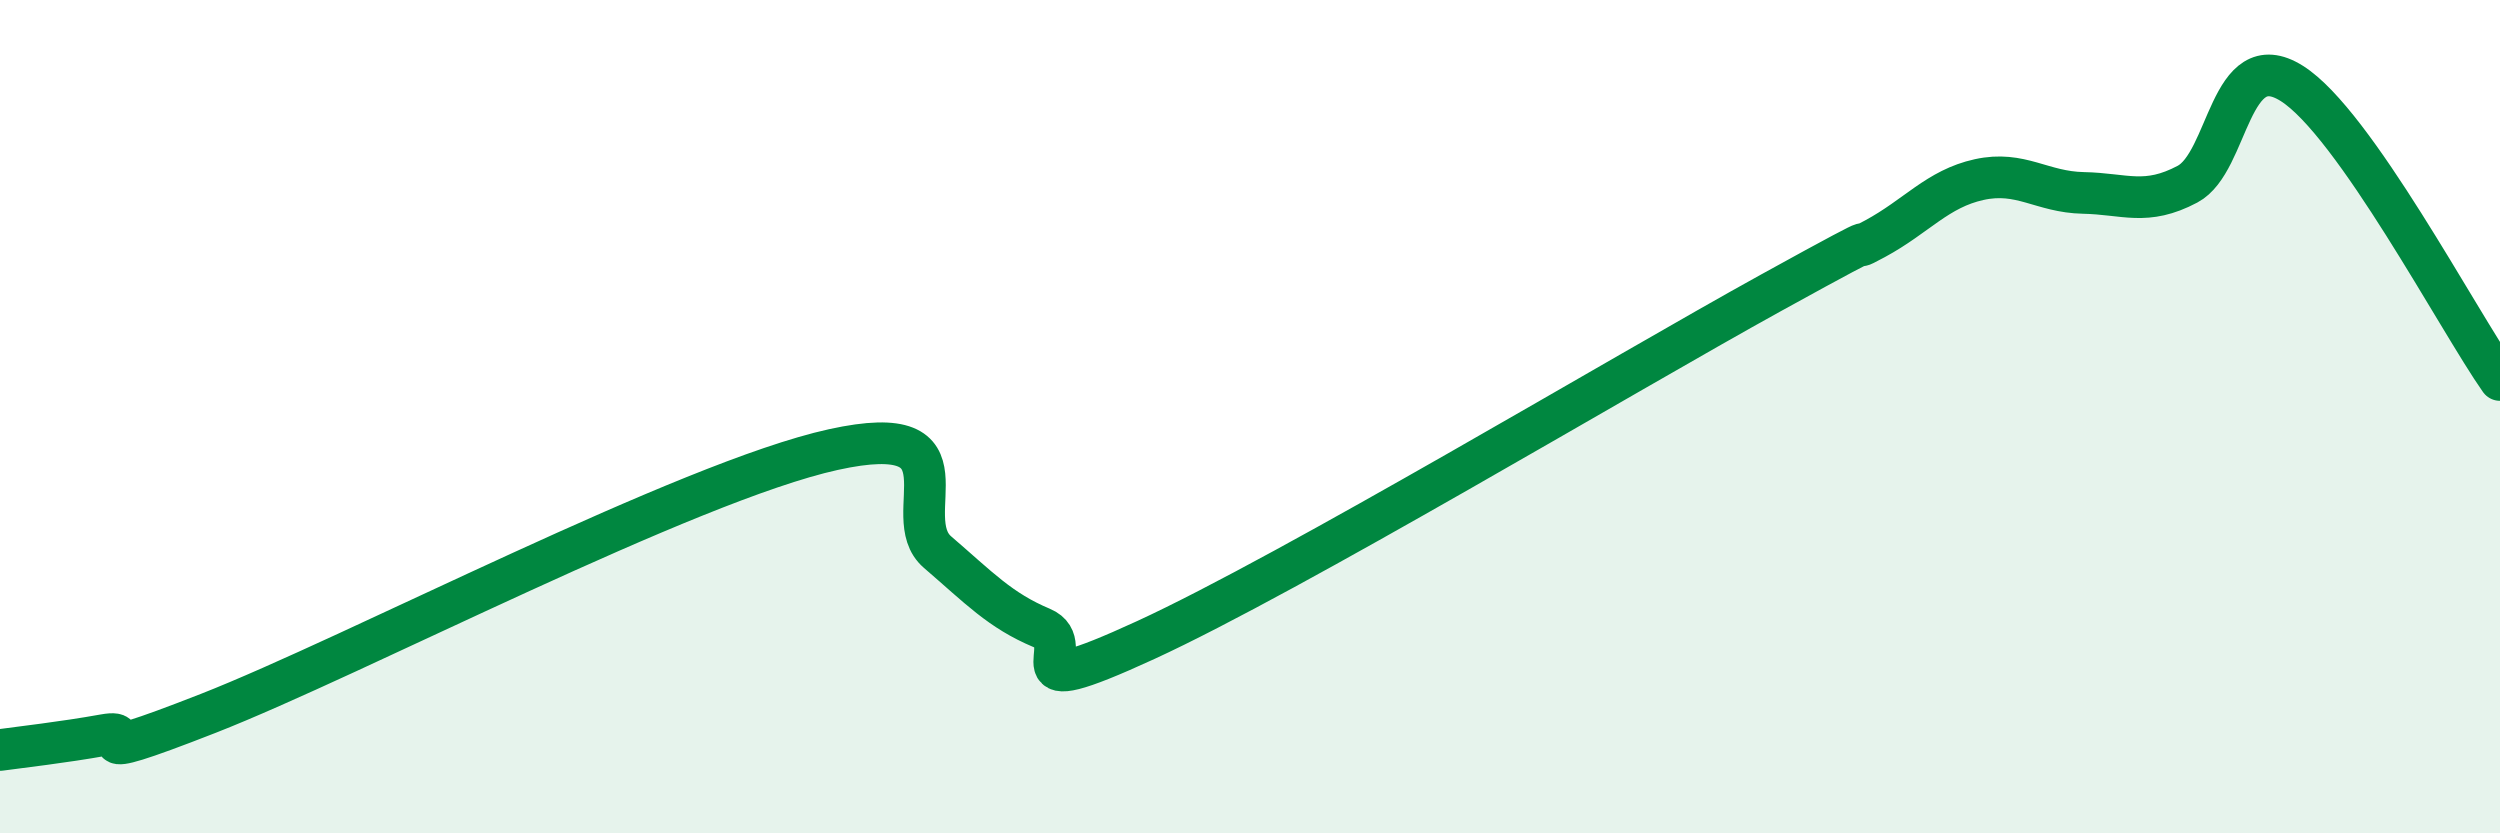
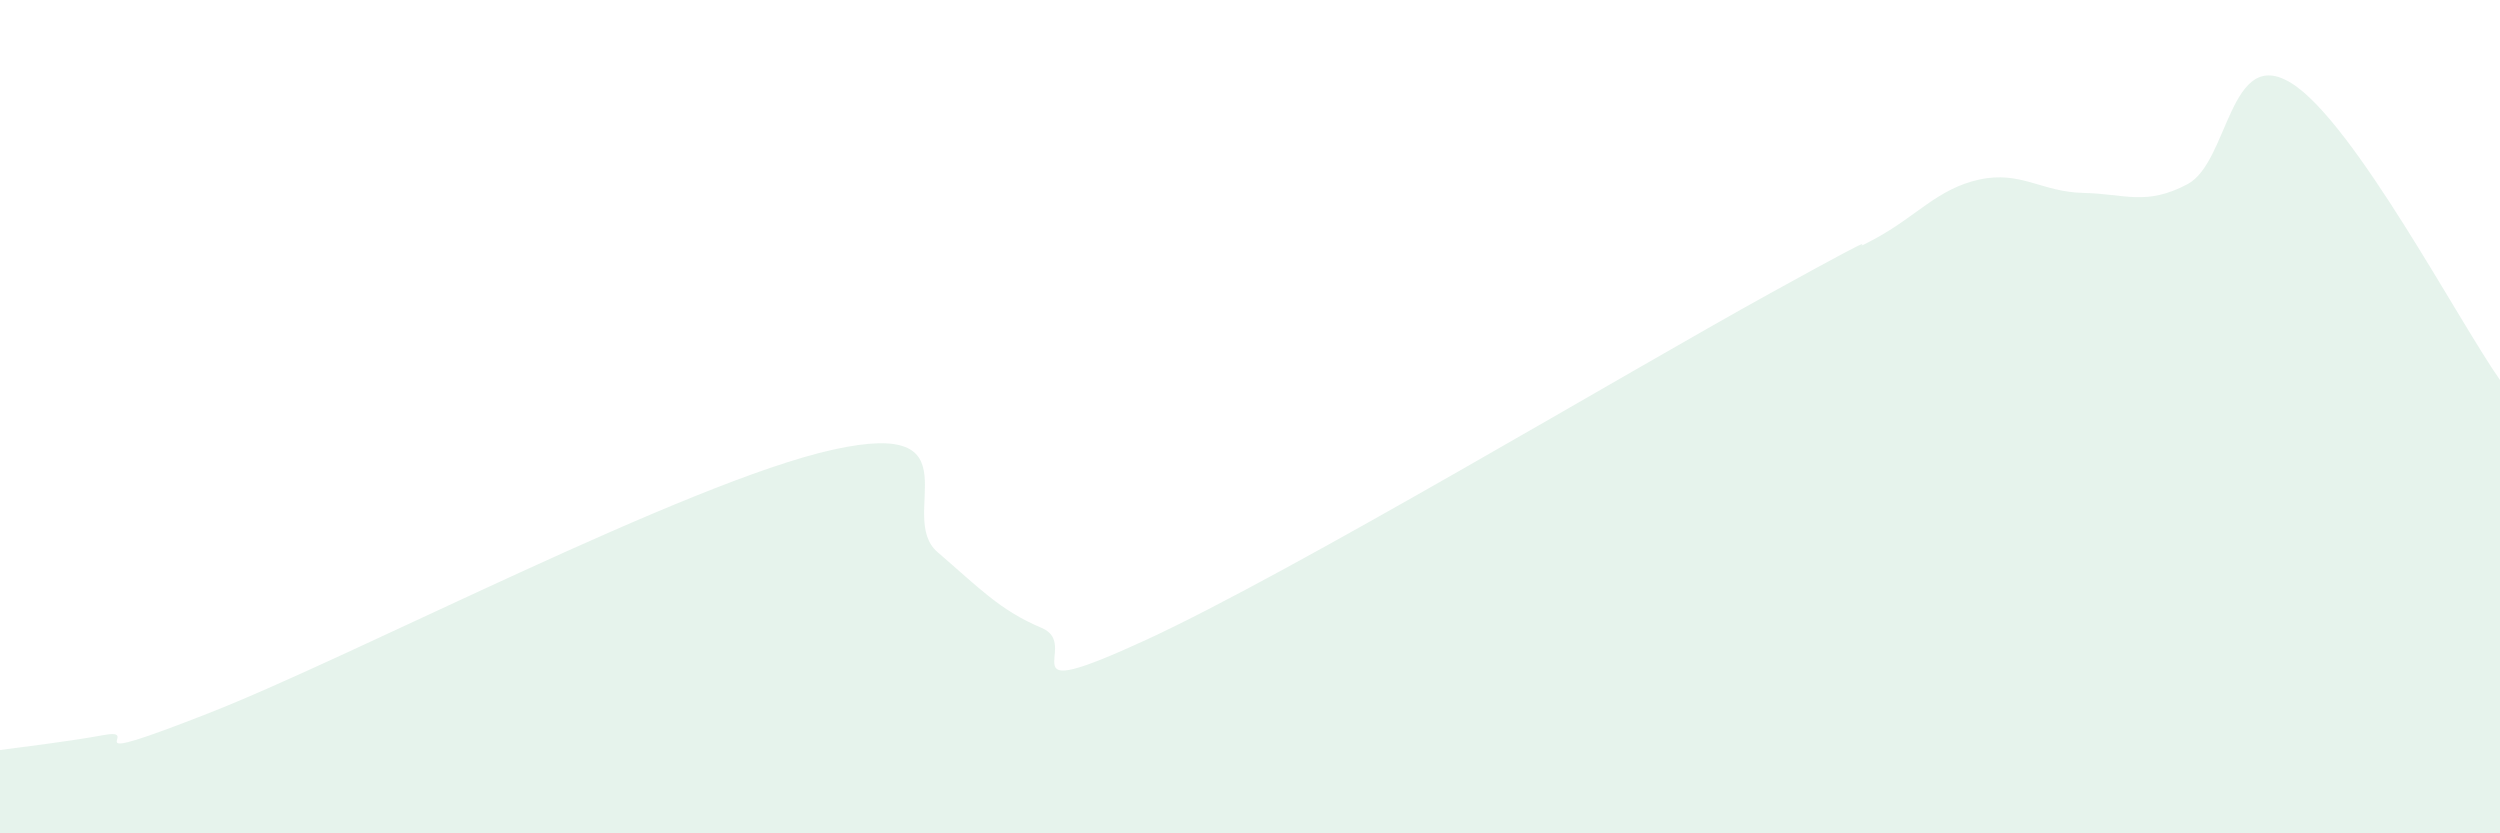
<svg xmlns="http://www.w3.org/2000/svg" width="60" height="20" viewBox="0 0 60 20">
  <path d="M 0,18 C 0.5,17.93 1.5,17.82 2.5,17.64 C 3.5,17.46 1.5,18.49 5,17.12 C 8.5,15.75 16.5,11.56 20,10.79 C 23.5,10.02 21.5,12.39 22.5,13.25 C 23.5,14.11 24,14.65 25,15.07 C 26,15.49 24,16.97 27.5,15.36 C 31,13.75 39,8.96 42.5,7.03 C 46,5.1 44,6.27 45,5.73 C 46,5.19 46.5,4.53 47.5,4.31 C 48.5,4.09 49,4.61 50,4.63 C 51,4.65 51.5,4.95 52.5,4.42 C 53.5,3.89 53.5,1.06 55,2 C 56.5,2.94 59,7.7 60,9.12L60 20L0 20Z" fill="#008740" opacity="0.1" stroke-linecap="round" stroke-linejoin="round" />
-   <path d="M 0,18 C 0.5,17.93 1.5,17.82 2.5,17.64 C 3.5,17.46 1.5,18.49 5,17.12 C 8.5,15.75 16.5,11.56 20,10.79 C 23.5,10.02 21.5,12.39 22.5,13.25 C 23.5,14.11 24,14.65 25,15.07 C 26,15.49 24,16.97 27.5,15.36 C 31,13.75 39,8.96 42.5,7.03 C 46,5.1 44,6.27 45,5.73 C 46,5.19 46.5,4.53 47.5,4.31 C 48.5,4.09 49,4.61 50,4.63 C 51,4.65 51.5,4.95 52.5,4.42 C 53.5,3.89 53.5,1.06 55,2 C 56.5,2.94 59,7.7 60,9.12" stroke="#008740" stroke-width="1" fill="none" stroke-linecap="round" stroke-linejoin="round" />
</svg>